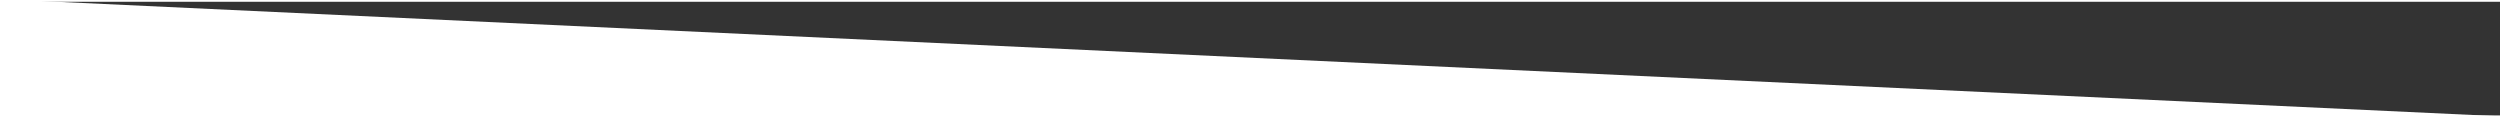
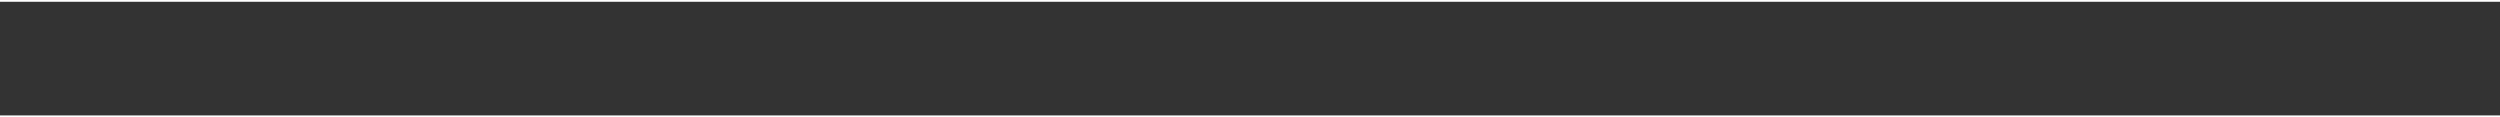
<svg xmlns="http://www.w3.org/2000/svg" xmlns:ns1="http://www.inkscape.org/namespaces/inkscape" xmlns:ns2="http://sodipodi.sourceforge.net/DTD/sodipodi-0.dtd" width="1280" height="60" viewBox="0 0 330 15" version="1.1" id="svg18596" ns1:version="0.92.3 (2405546, 2018-03-11)" ns2:docname="tilted-bg-white-bottom.svg">
  <rect x="0" y="0" width="330" height="15" fill="#333333" stroke="none" />
  <ns2:namedview pagecolor="#ffffff" bordercolor="#666666" borderopacity="1" objecttolerance="10" gridtolerance="10" guidetolerance="10" ns1:pageopacity="0" ns1:pageshadow="2" ns1:window-width="3840" ns1:window-height="2049" id="namedview1691" showgrid="true" fit-margin-top="0" fit-margin-left="0" fit-margin-right="0" fit-margin-bottom="0" ns1:zoom="4.28125" ns1:cx="223.53203" ns1:cy="-15.10716" ns1:window-x="0" ns1:window-y="55" ns1:window-maximized="1" ns1:current-layer="layer1">
    <ns1:grid type="xygrid" id="grid2238" originx="0" originy="0.621" />
  </ns2:namedview>
  <defs id="defs18590" />
  <g id="layer1" transform="matrix(1,0,0,0.974,0,-274.165)" style="stroke-width:1.013">
-     <path style="fill:#ffffff;fill-opacity:1;stroke:none;stroke-width:0.268px;stroke-linecap:butt;stroke-linejoin:miter;stroke-opacity:1" d="m 0,281.125 330,15.875 H 0 Z" id="path19143" ns1:connector-curvature="0" />
+     <path style="fill:#ffffff;fill-opacity:1;stroke:none;stroke-width:0.268px;stroke-linecap:butt;stroke-linejoin:miter;stroke-opacity:1" d="m 0,281.125 330,15.875 Z" id="path19143" ns1:connector-curvature="0" />
  </g>
</svg>